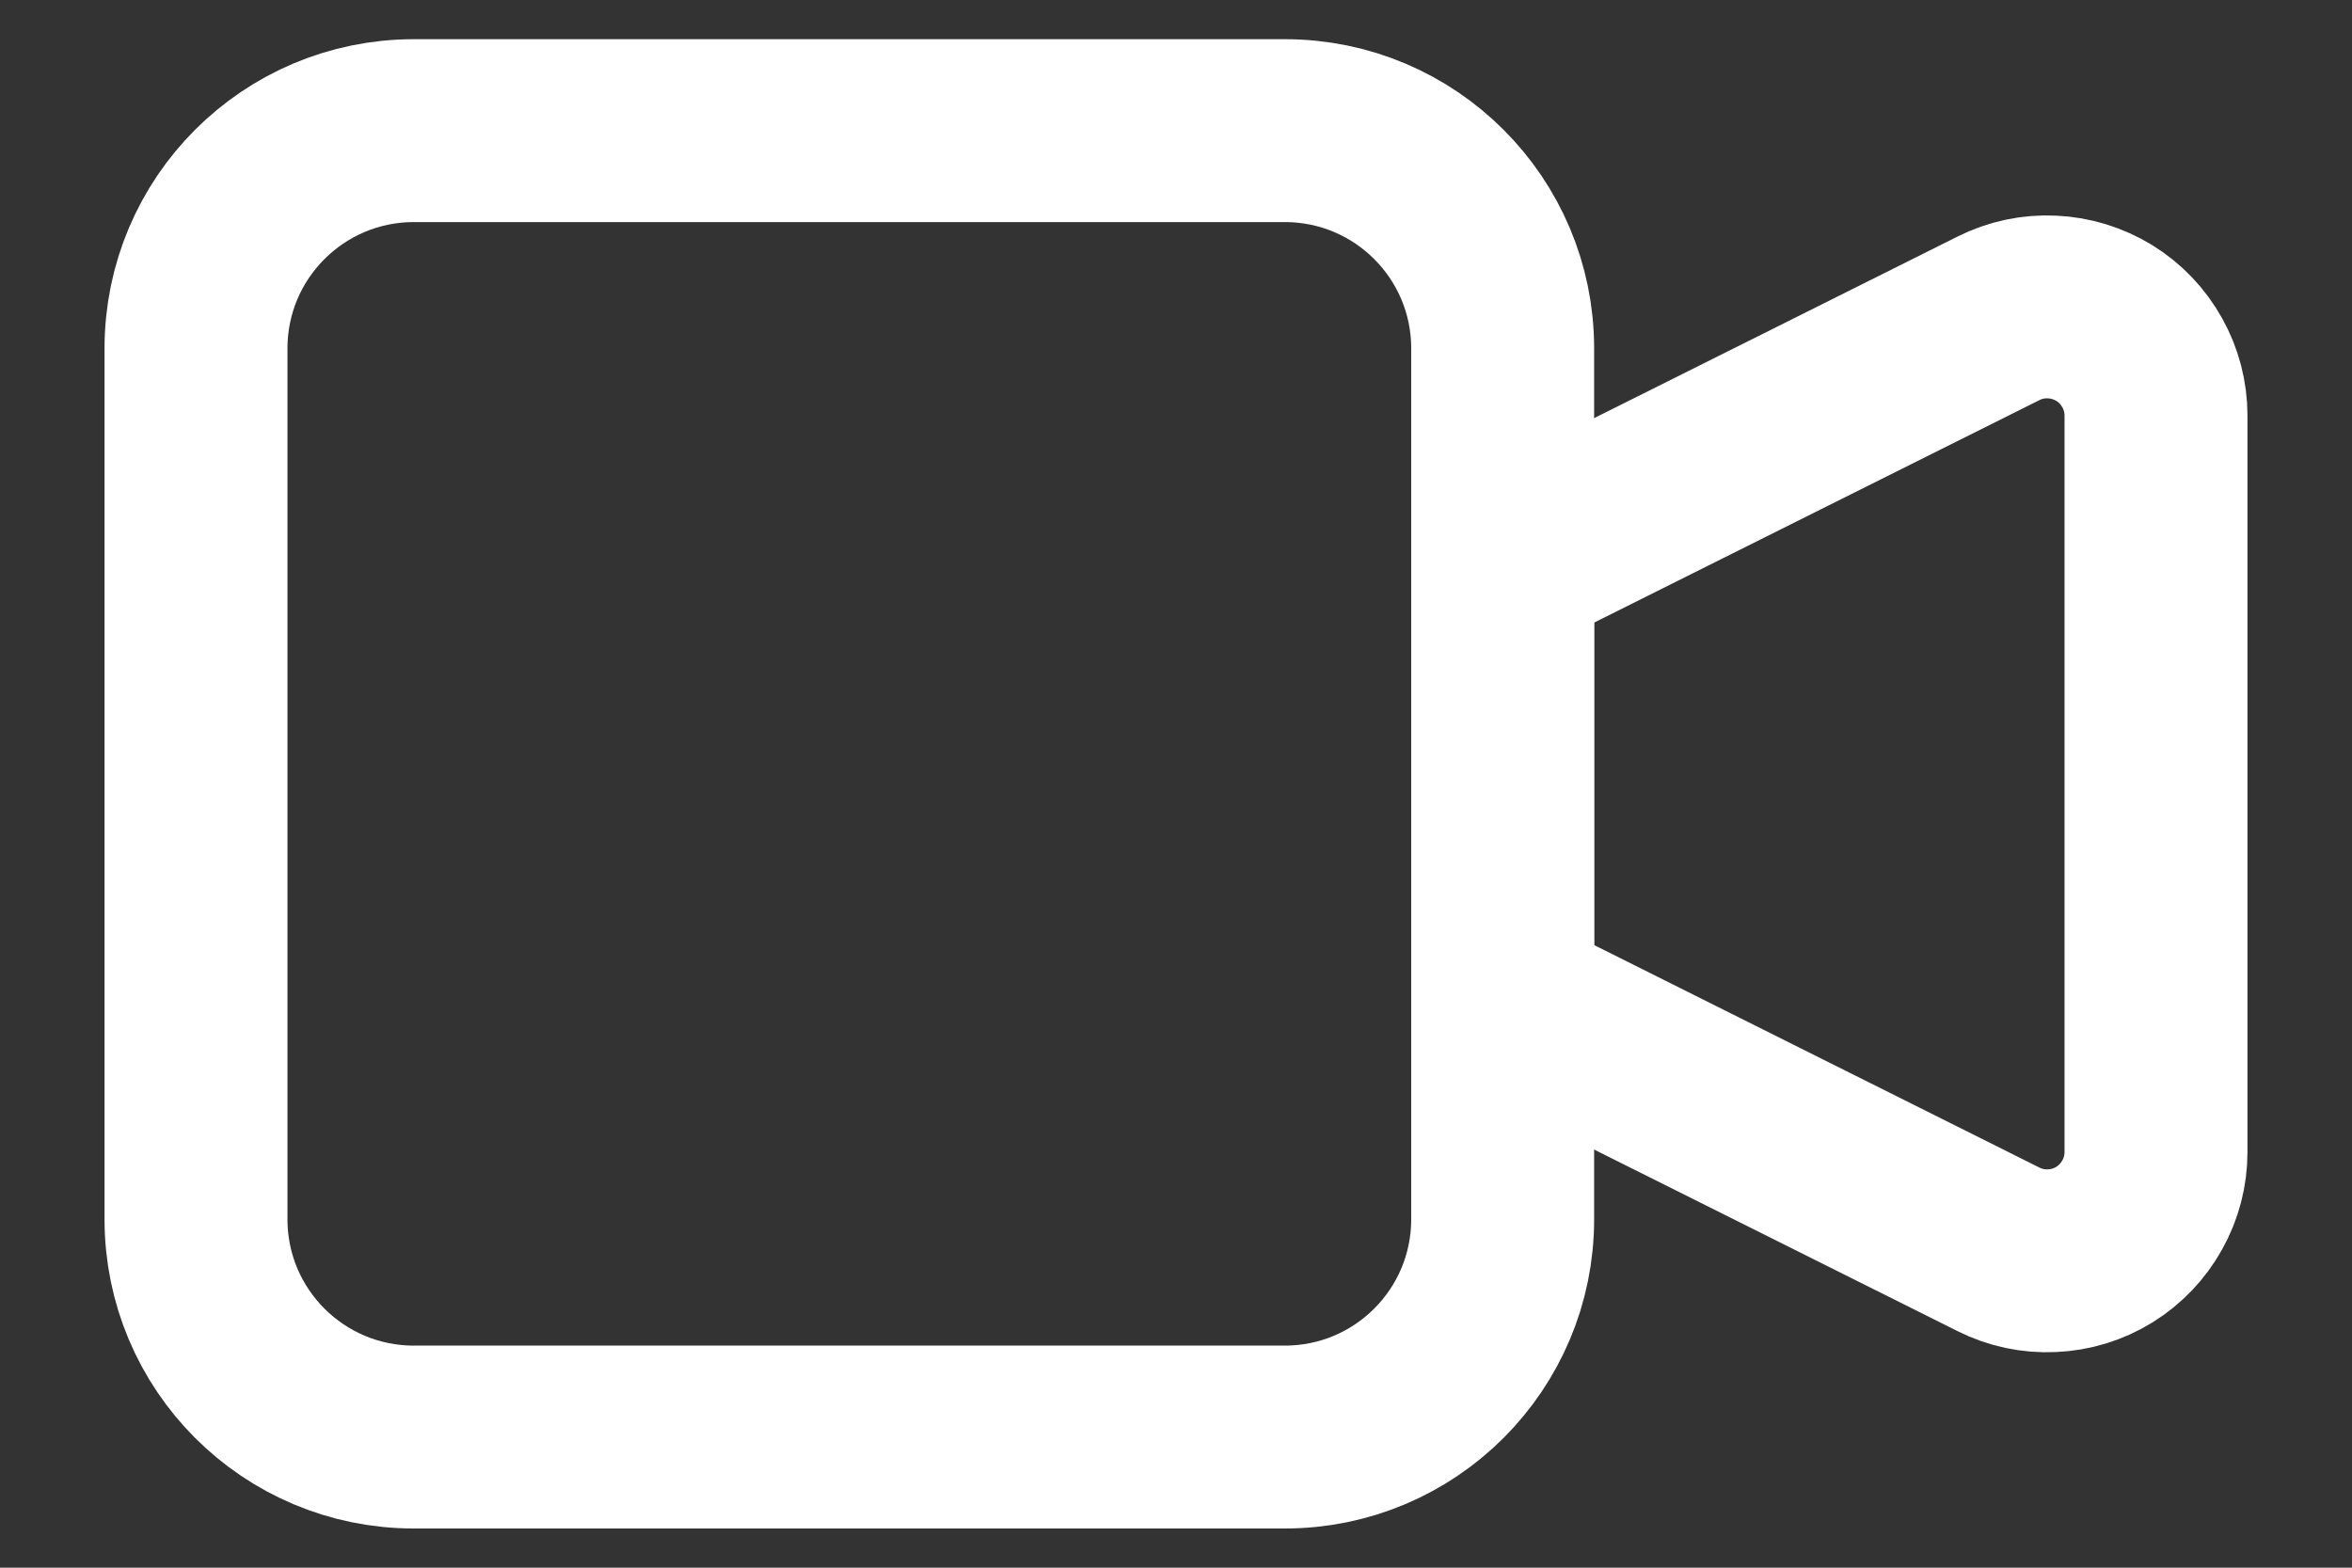
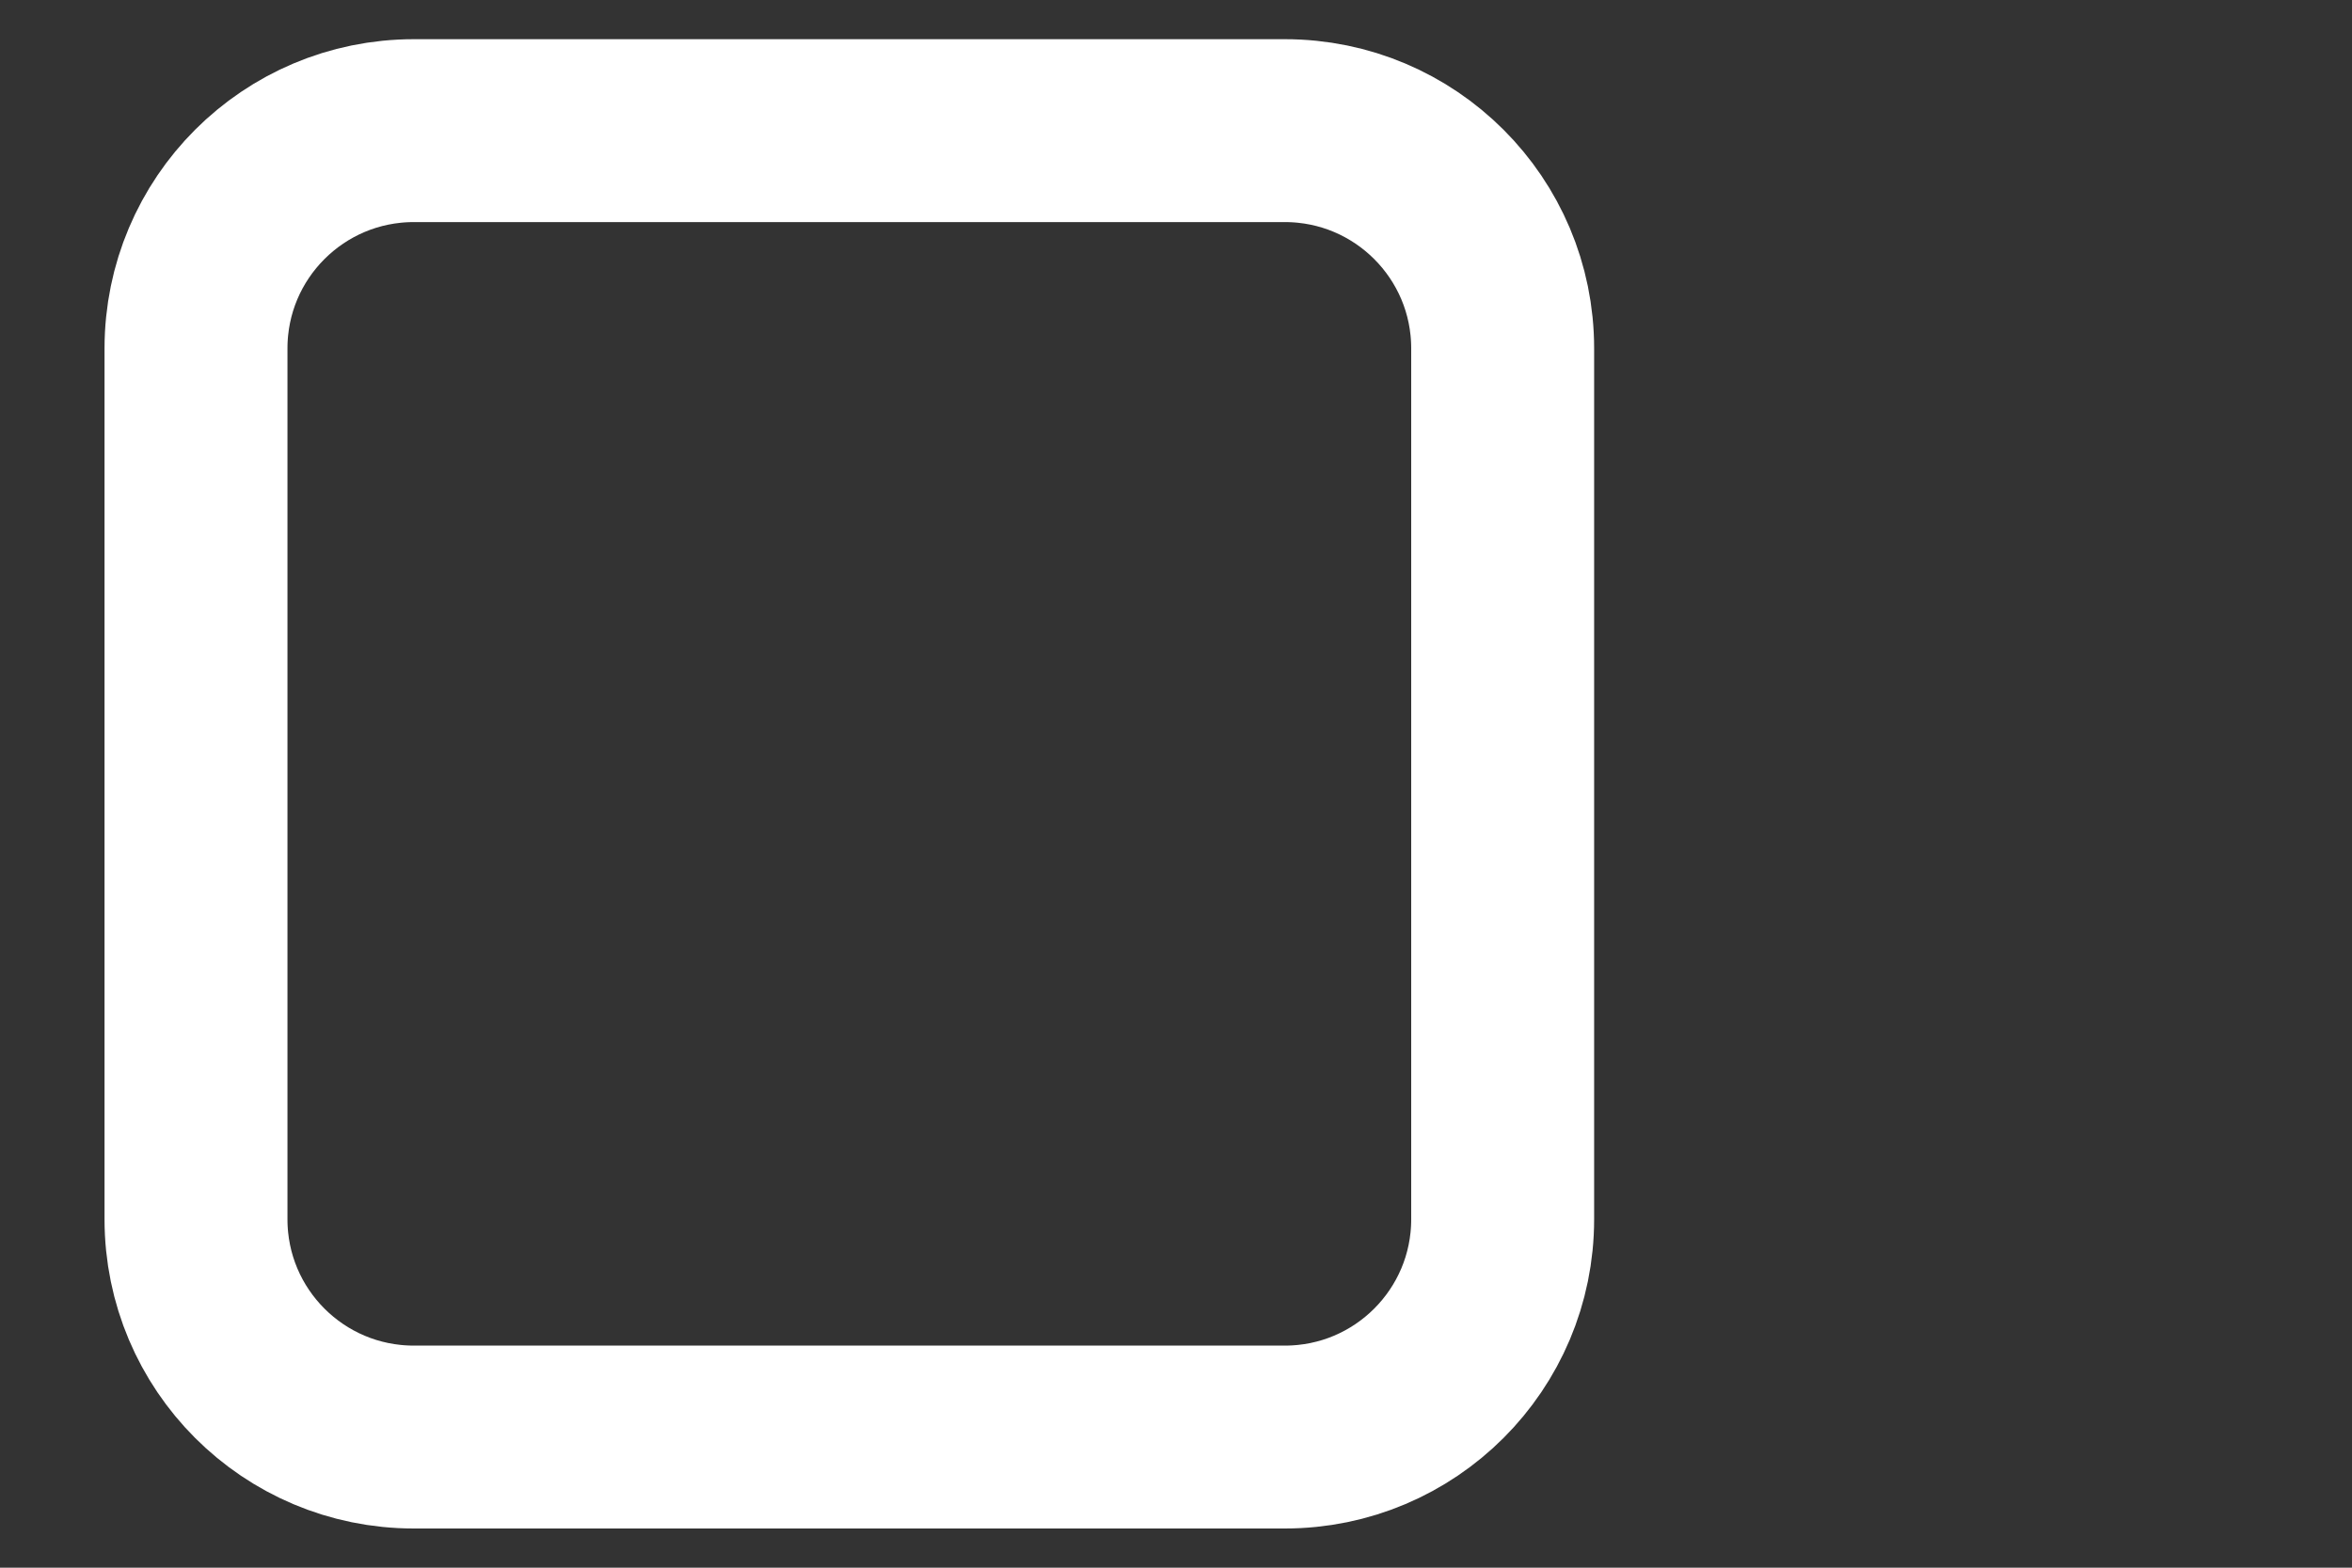
<svg xmlns="http://www.w3.org/2000/svg" width="18" height="12" viewBox="0 0 18 12" fill="none">
  <rect x="0" y="0" width="18" height="12" fill="#333333" stroke="none" />
-   <path d="M11.5 4.333L15.294 2.437C15.421 2.373 15.562 2.343 15.704 2.35C15.846 2.356 15.984 2.399 16.105 2.473C16.226 2.548 16.325 2.652 16.394 2.776C16.464 2.9 16.5 3.04 16.5 3.182V8.818C16.5 8.96 16.464 9.1 16.394 9.224C16.325 9.348 16.226 9.452 16.105 9.527C15.984 9.602 15.846 9.644 15.704 9.65C15.562 9.657 15.421 9.627 15.294 9.563L11.5 7.667V4.333Z" stroke="white" stroke-width="1.4" stroke-linecap="round" stroke-linejoin="round" />
  <path d="M9.833 1H3.167C2.246 1 1.5 1.746 1.5 2.667V9.333C1.5 10.254 2.246 11 3.167 11H9.833C10.754 11 11.5 10.254 11.5 9.333V2.667C11.5 1.746 10.754 1 9.833 1Z" stroke="white" stroke-width="1.4" stroke-linecap="round" stroke-linejoin="round" />
</svg>